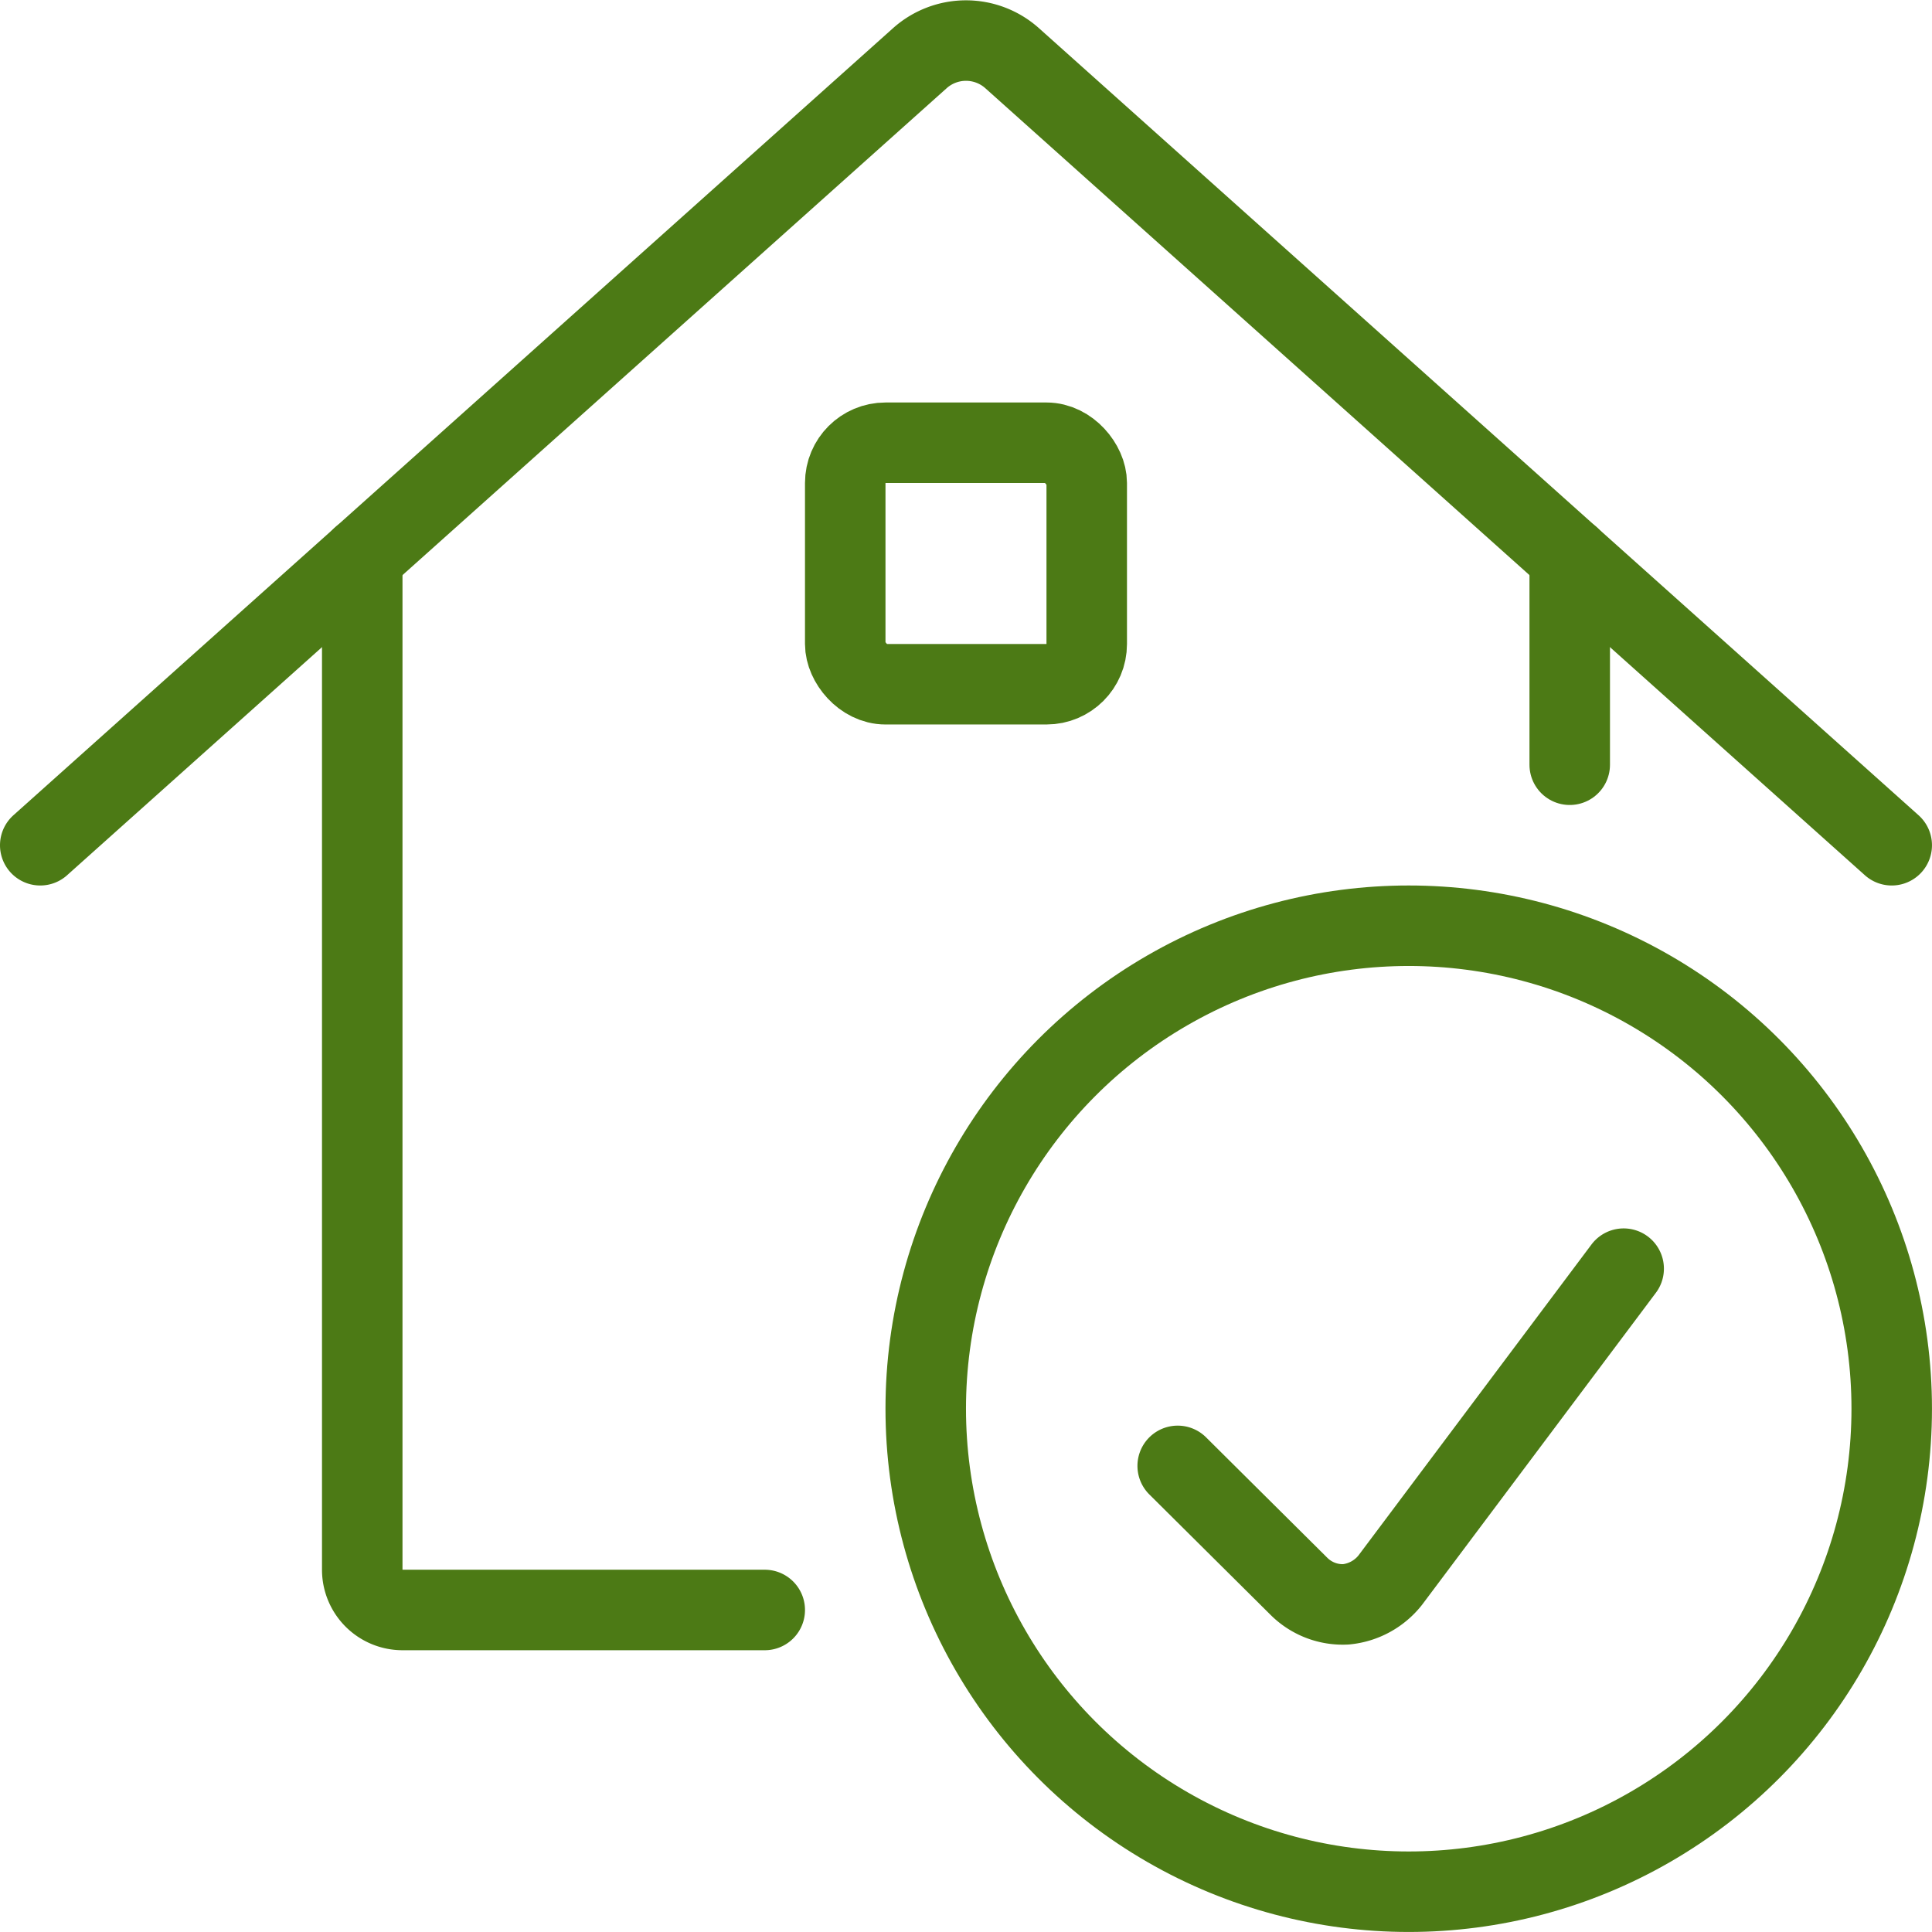
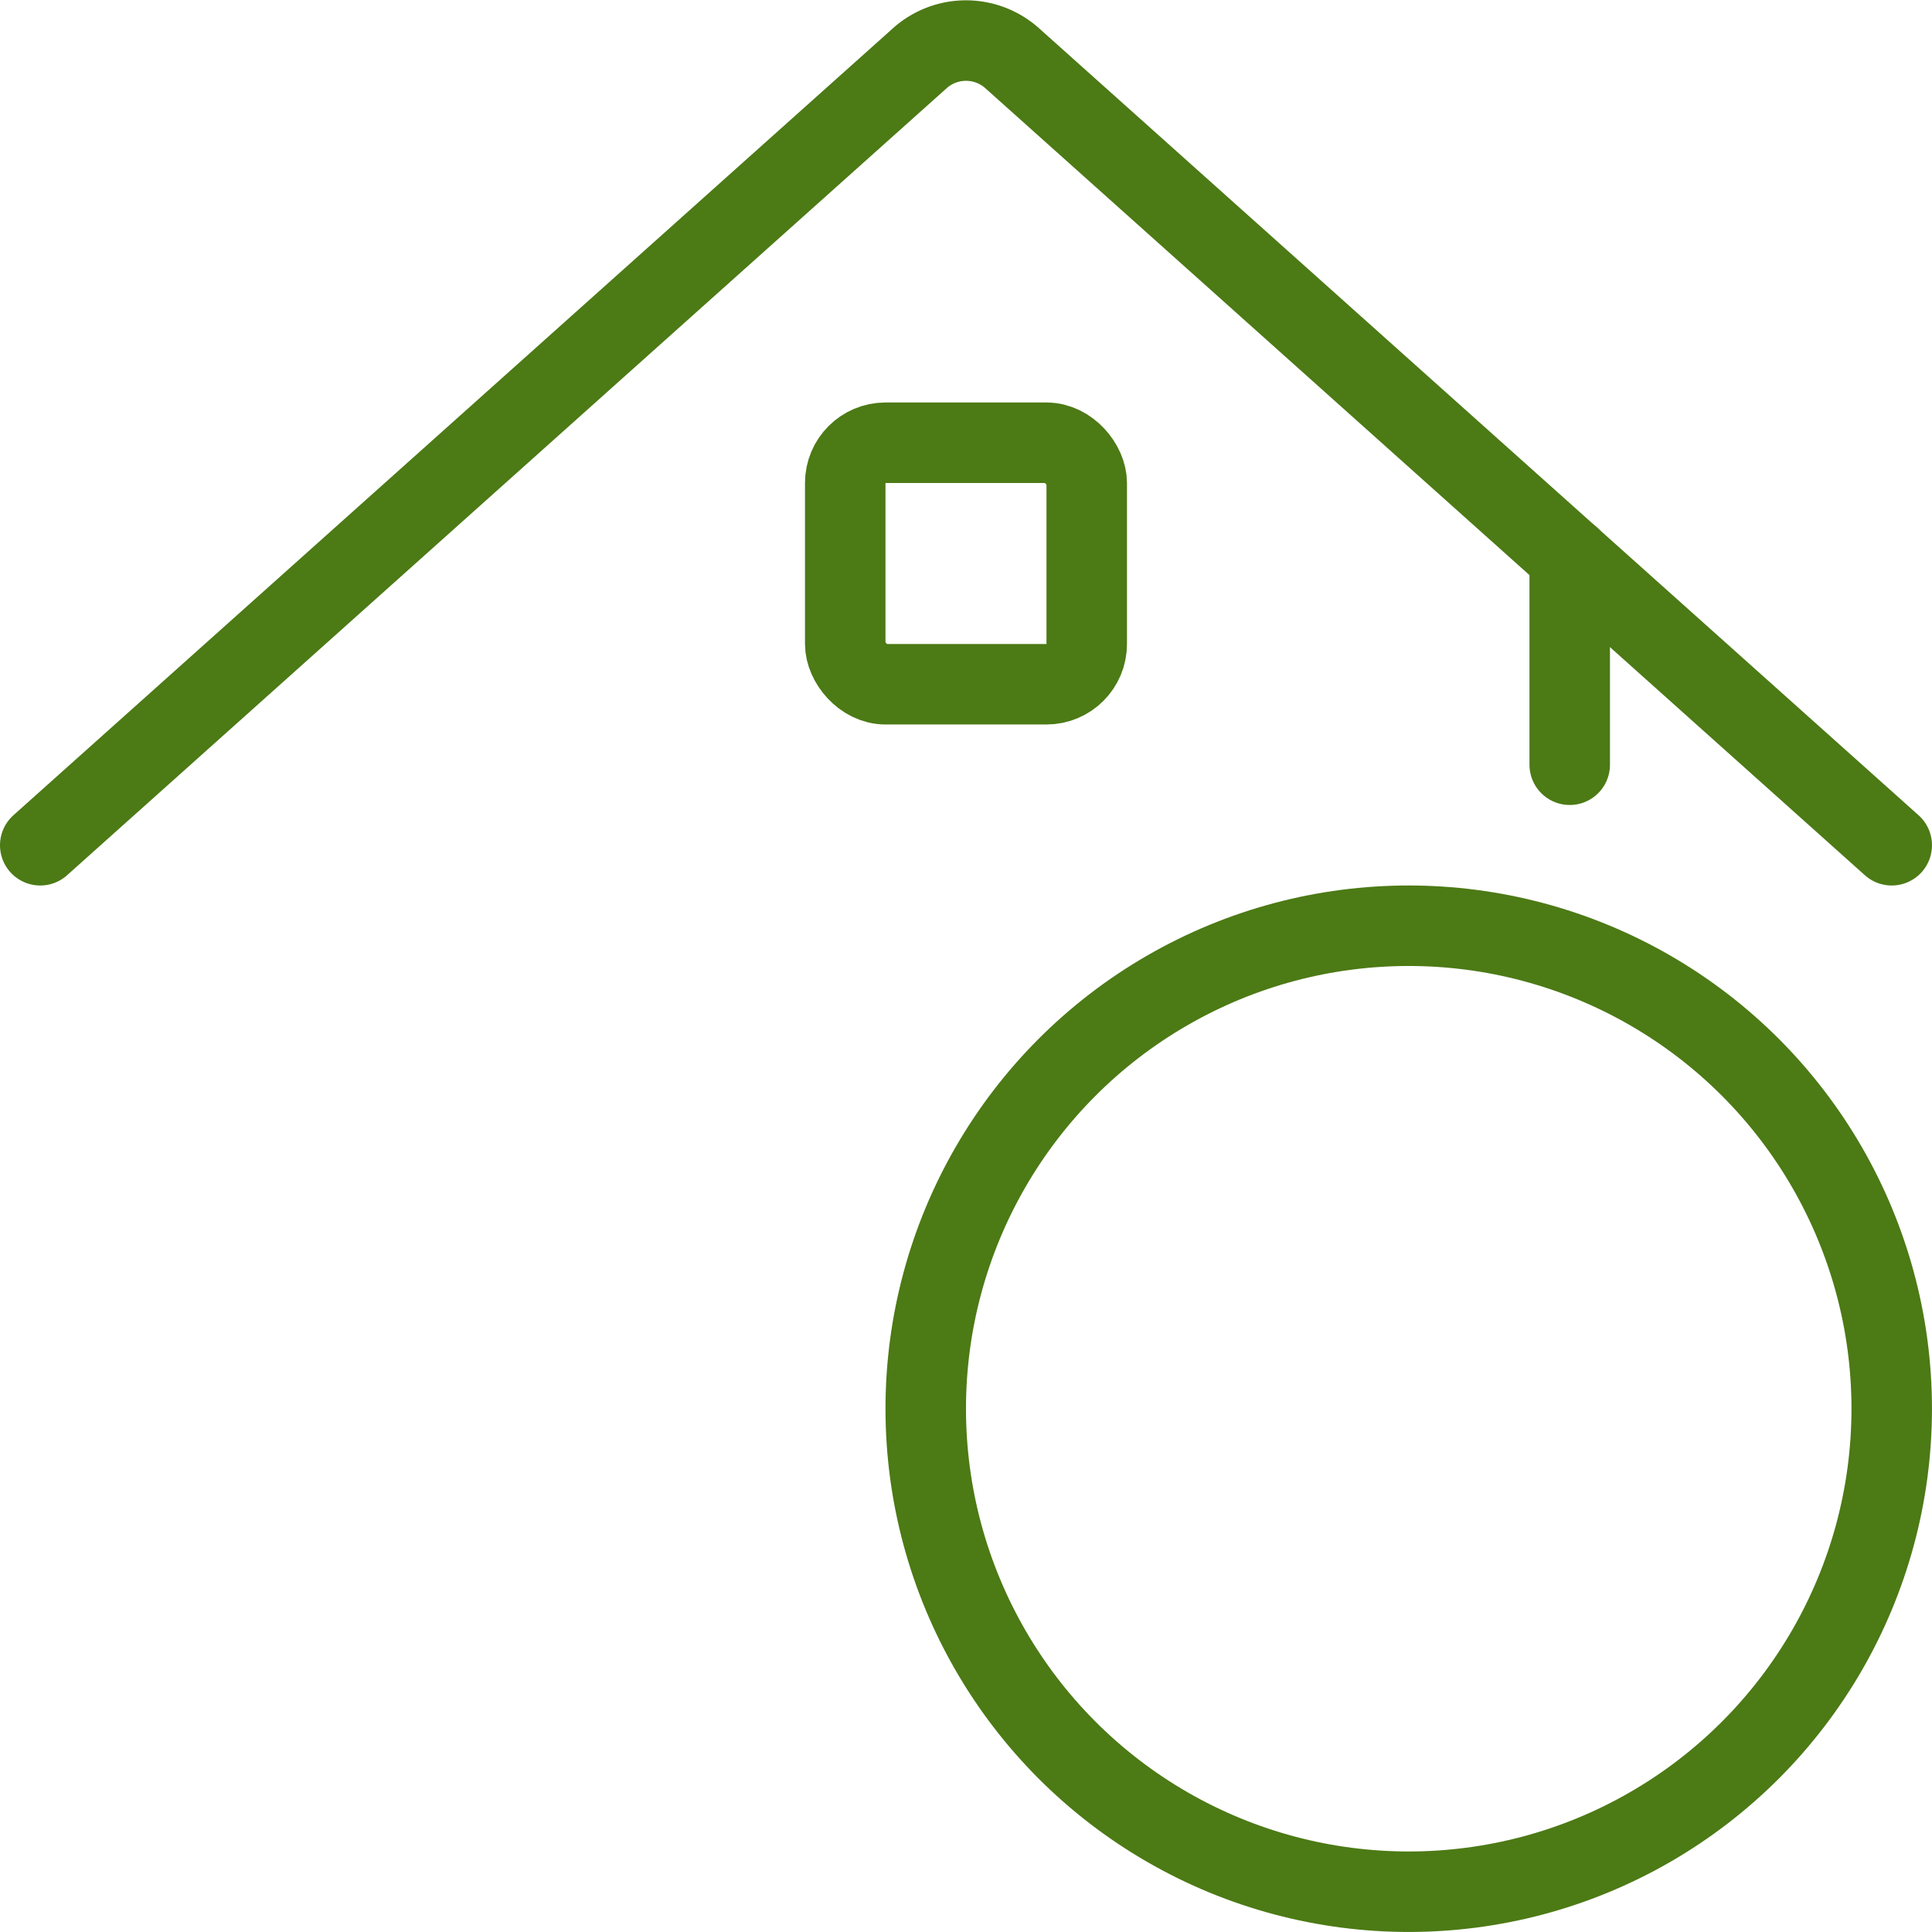
<svg xmlns="http://www.w3.org/2000/svg" viewBox="0 0 500 500">
  <g transform="matrix(20.833,0,0,20.833,0,0)">
    <g>
      <g>
        <circle cx="17.5" cy="17.5" r="6" style="fill: none;stroke: #4c7a15;stroke-linecap: round;stroke-linejoin: round" />
-         <path d="M20.17,15.76l-2.9,3.87a.8.8,0,0,1-.55.3.77.77,0,0,1-.58-.22l-1.51-1.5" style="fill: none;stroke: #4c7a15;stroke-linecap: round;stroke-linejoin: round" />
      </g>
      <g>
-         <path d="M4.5,6.92V19.5A.5.5,0,0,0,5,20H9.5" style="fill: none;stroke: #4c7a15;stroke-linecap: round;stroke-linejoin: round" />
        <line x1="19.5" y1="6.92" x2="19.5" y2="9.5" style="fill: none;stroke: #4c7a15;stroke-linecap: round;stroke-linejoin: round" />
        <path d="M.5,10.5,11.43.72a.86.86,0,0,1,1.14,0L23.5,10.5" style="fill: none;stroke: #4c7a15;stroke-linecap: round;stroke-linejoin: round" />
        <rect x="10.5" y="5.5" width="3" height="3" rx="0.5" style="fill: none;stroke: #4c7a15;stroke-linecap: round;stroke-linejoin: round" />
      </g>
    </g>
  </g>
</svg>